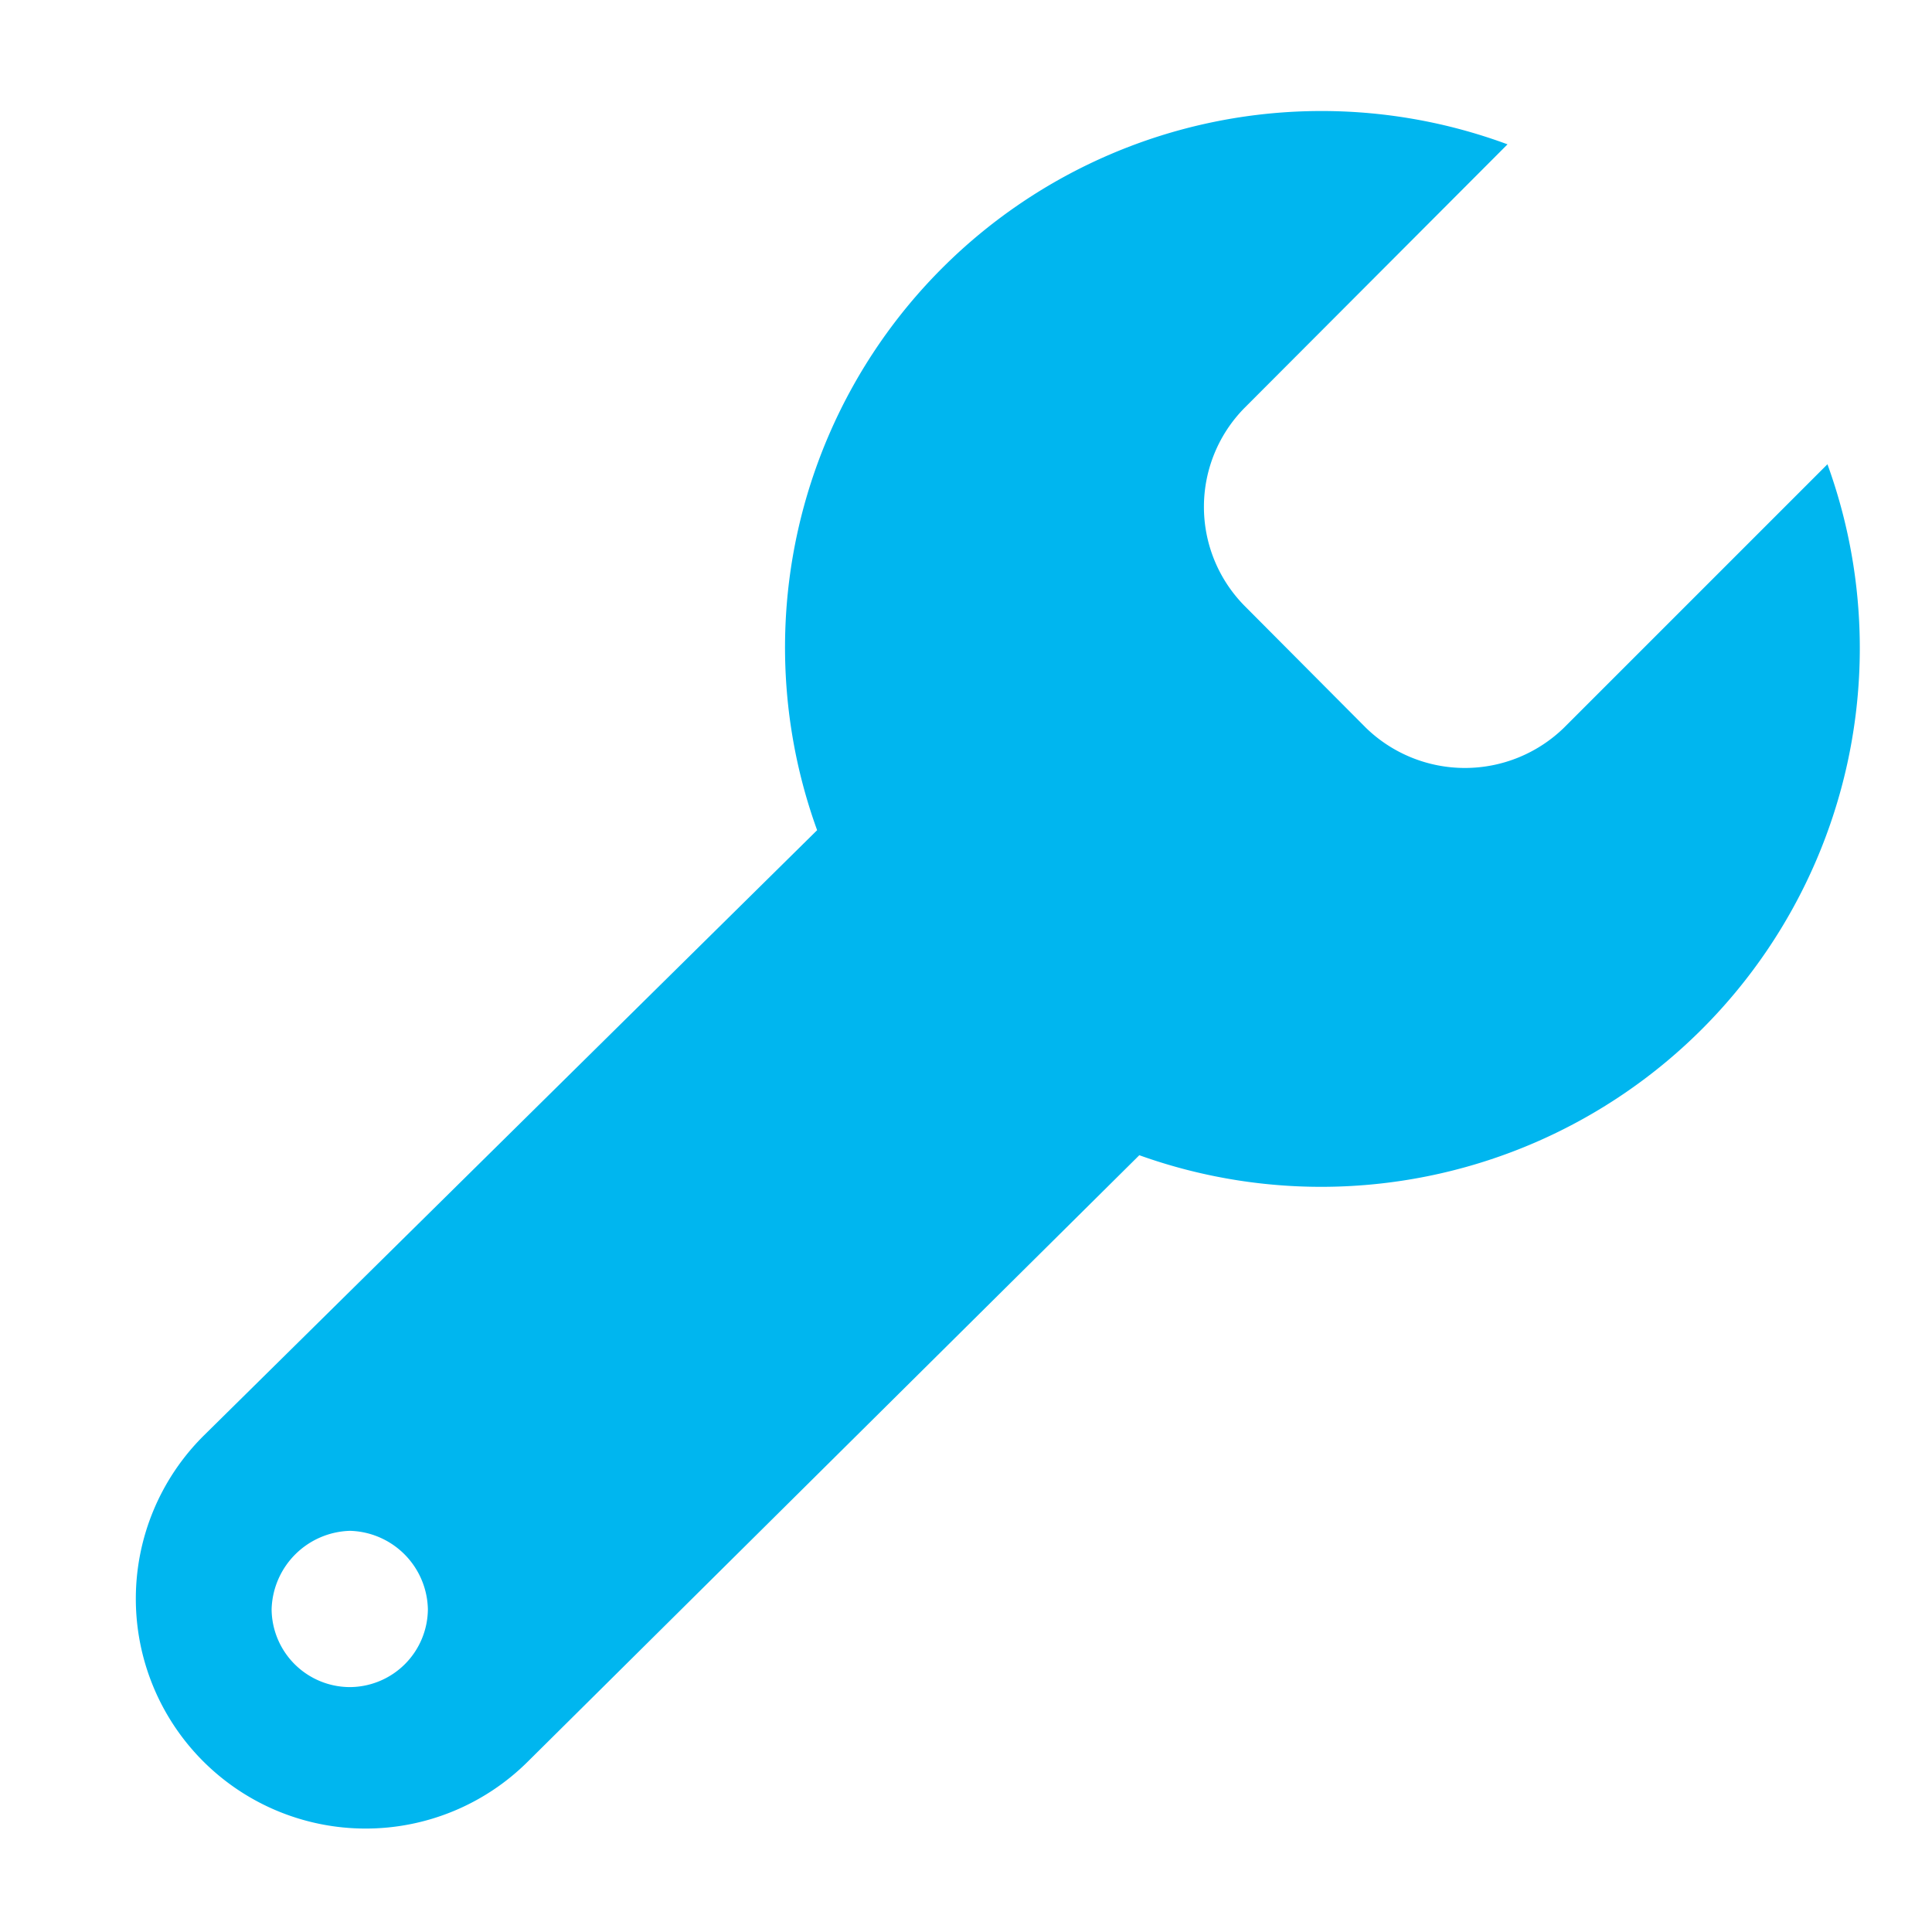
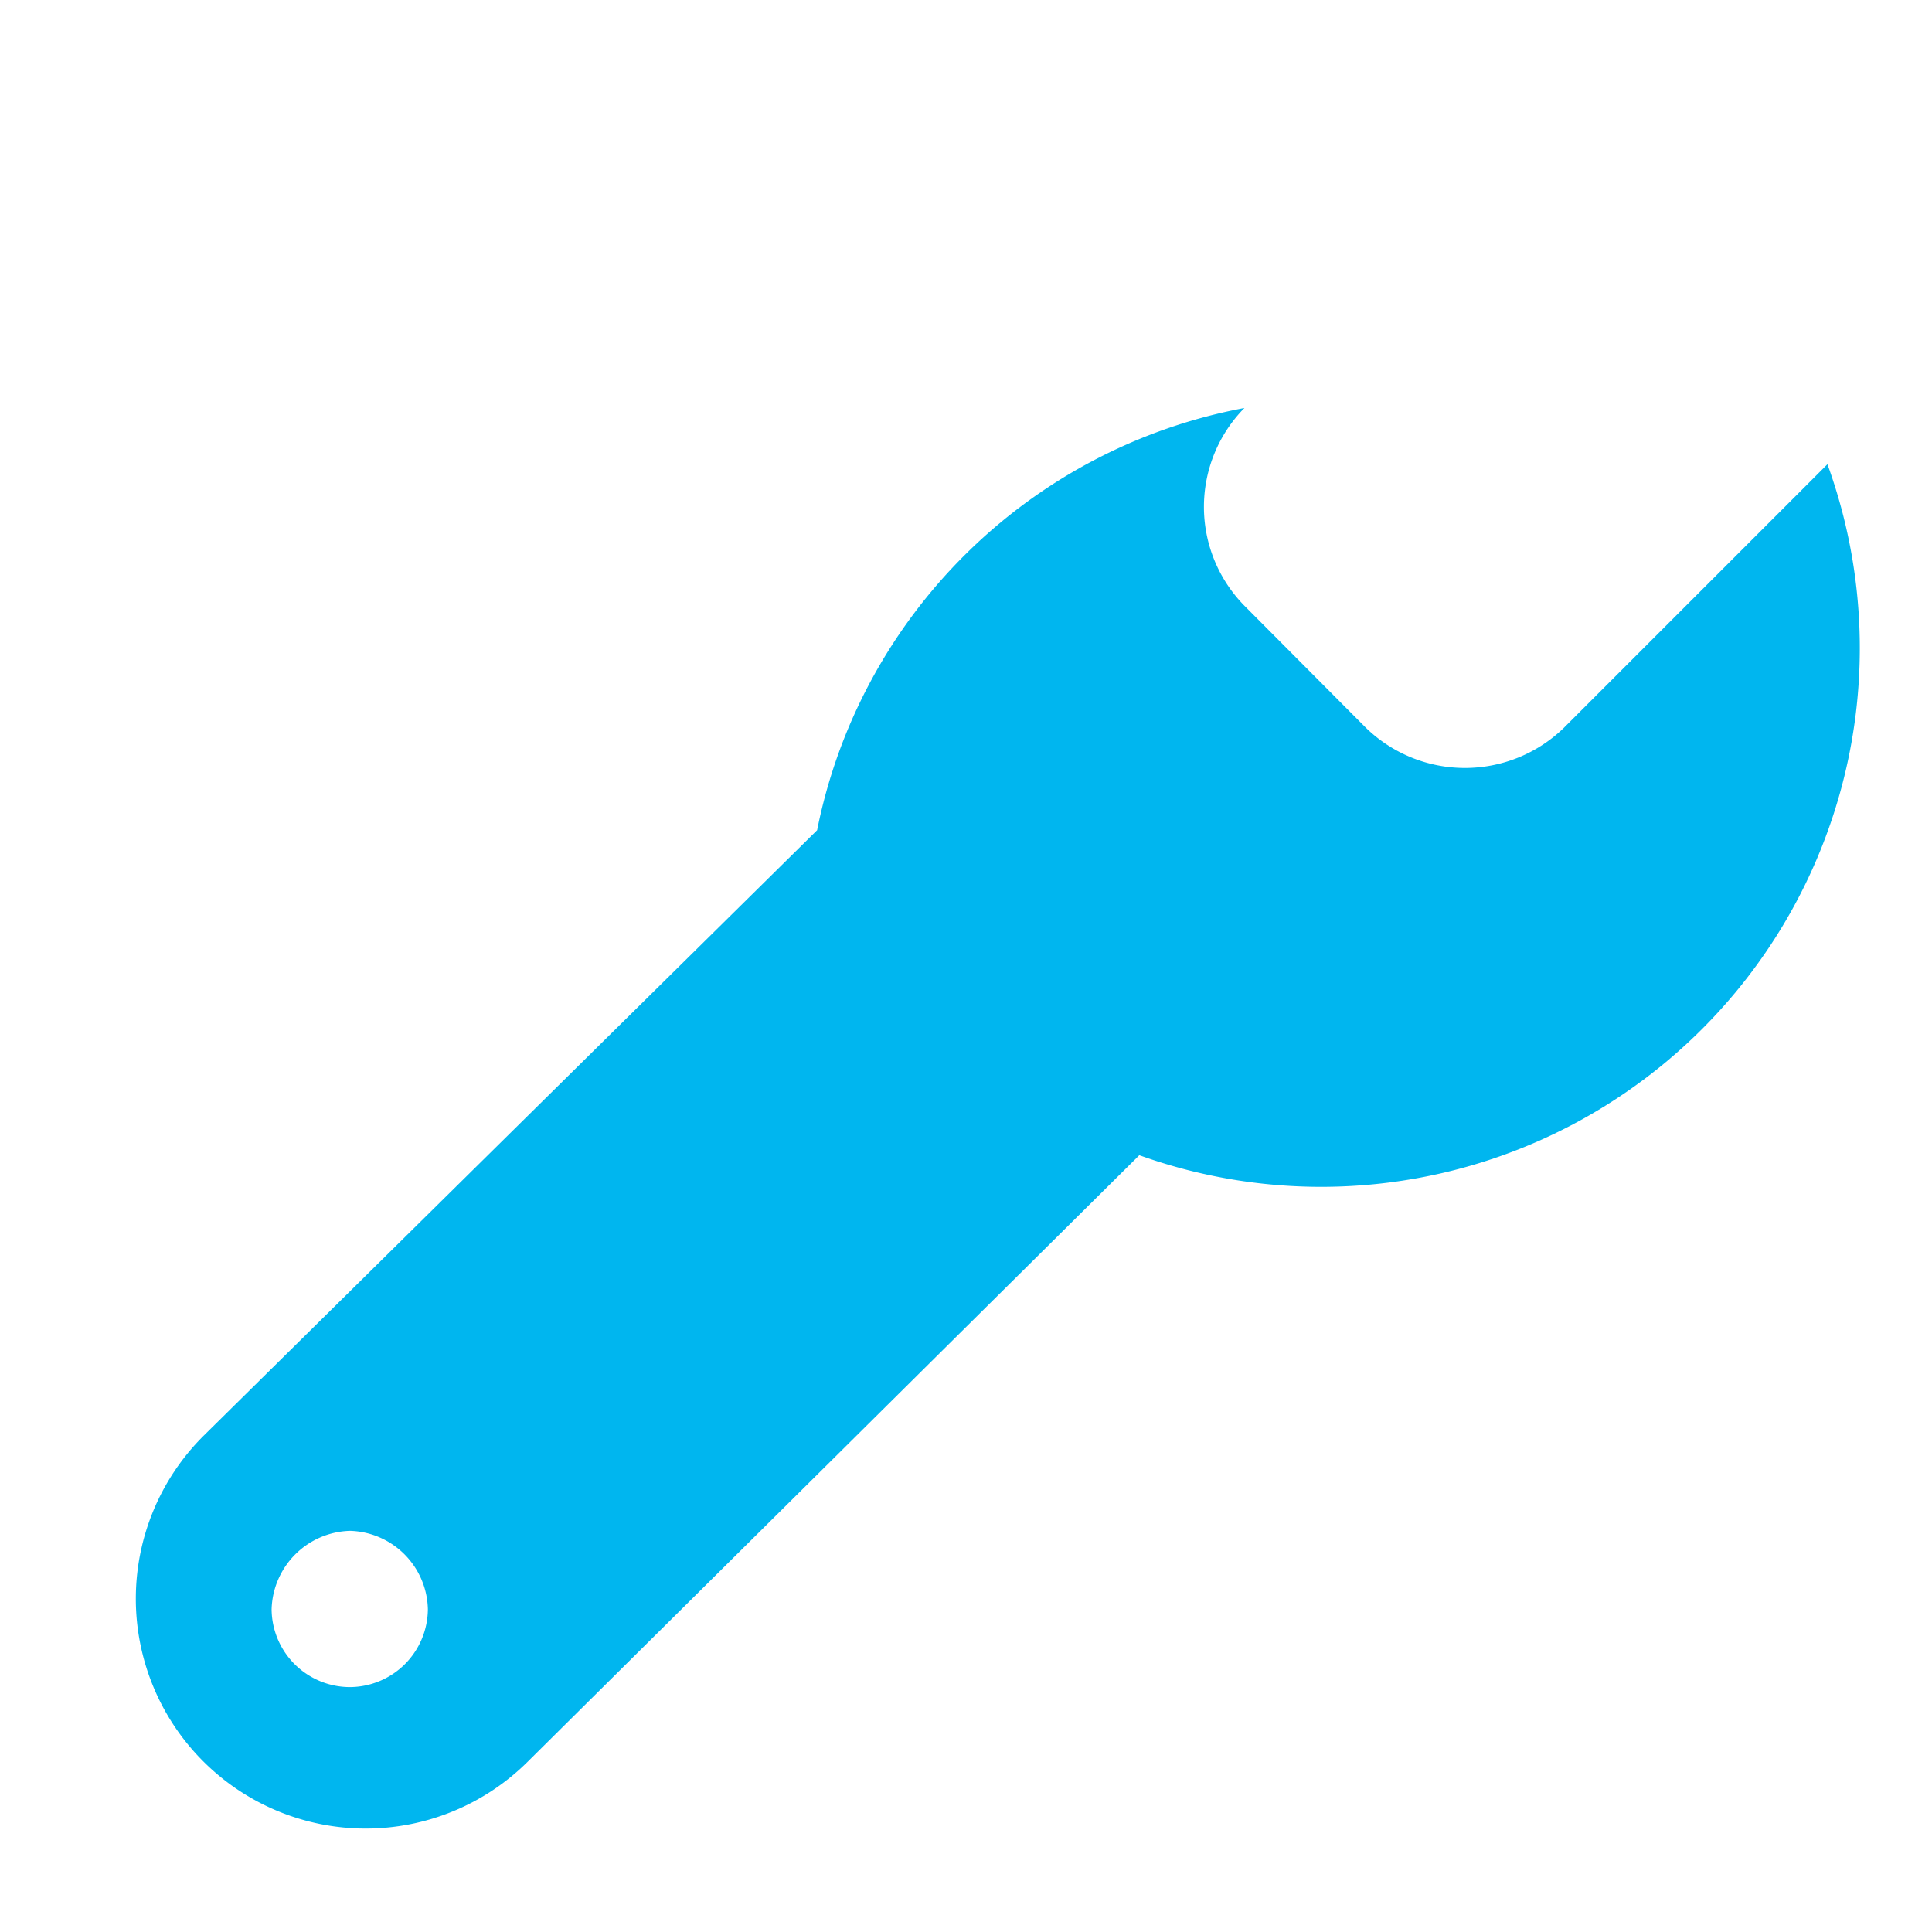
<svg xmlns="http://www.w3.org/2000/svg" viewBox="0 0 34 34">
  <defs>
    <style>.cls-1{fill:#00b6ef;}</style>
  </defs>
  <g id="Layer_2" data-name="Layer 2">
-     <path class="cls-1" d="M32.16,8.17l-4.64,4.64a2.5,2.5,0,0,1-3.48,0L21.9,10.66a2.48,2.48,0,0,1,0-3.48l4.63-4.64A9.44,9.44,0,0,0,14.38,14.61L3.58,25.27A4,4,0,0,0,9.29,31L20.05,20.33A9.48,9.48,0,0,0,32.16,8.17Zm-26,21.52a1.38,1.38,0,0,1-1.38-1.37,1.42,1.42,0,0,1,1.38-1.38,1.41,1.41,0,0,1,1.37,1.38A1.38,1.38,0,0,1,6.16,29.69Z" />
+     <path class="cls-1" d="M32.16,8.17l-4.64,4.64a2.5,2.5,0,0,1-3.48,0L21.9,10.66a2.48,2.48,0,0,1,0-3.48A9.44,9.44,0,0,0,14.38,14.61L3.58,25.27A4,4,0,0,0,9.29,31L20.05,20.33A9.48,9.48,0,0,0,32.16,8.17Zm-26,21.52a1.38,1.38,0,0,1-1.38-1.37,1.42,1.42,0,0,1,1.38-1.38,1.41,1.41,0,0,1,1.37,1.38A1.38,1.38,0,0,1,6.16,29.69Z" />
  </g>
</svg>